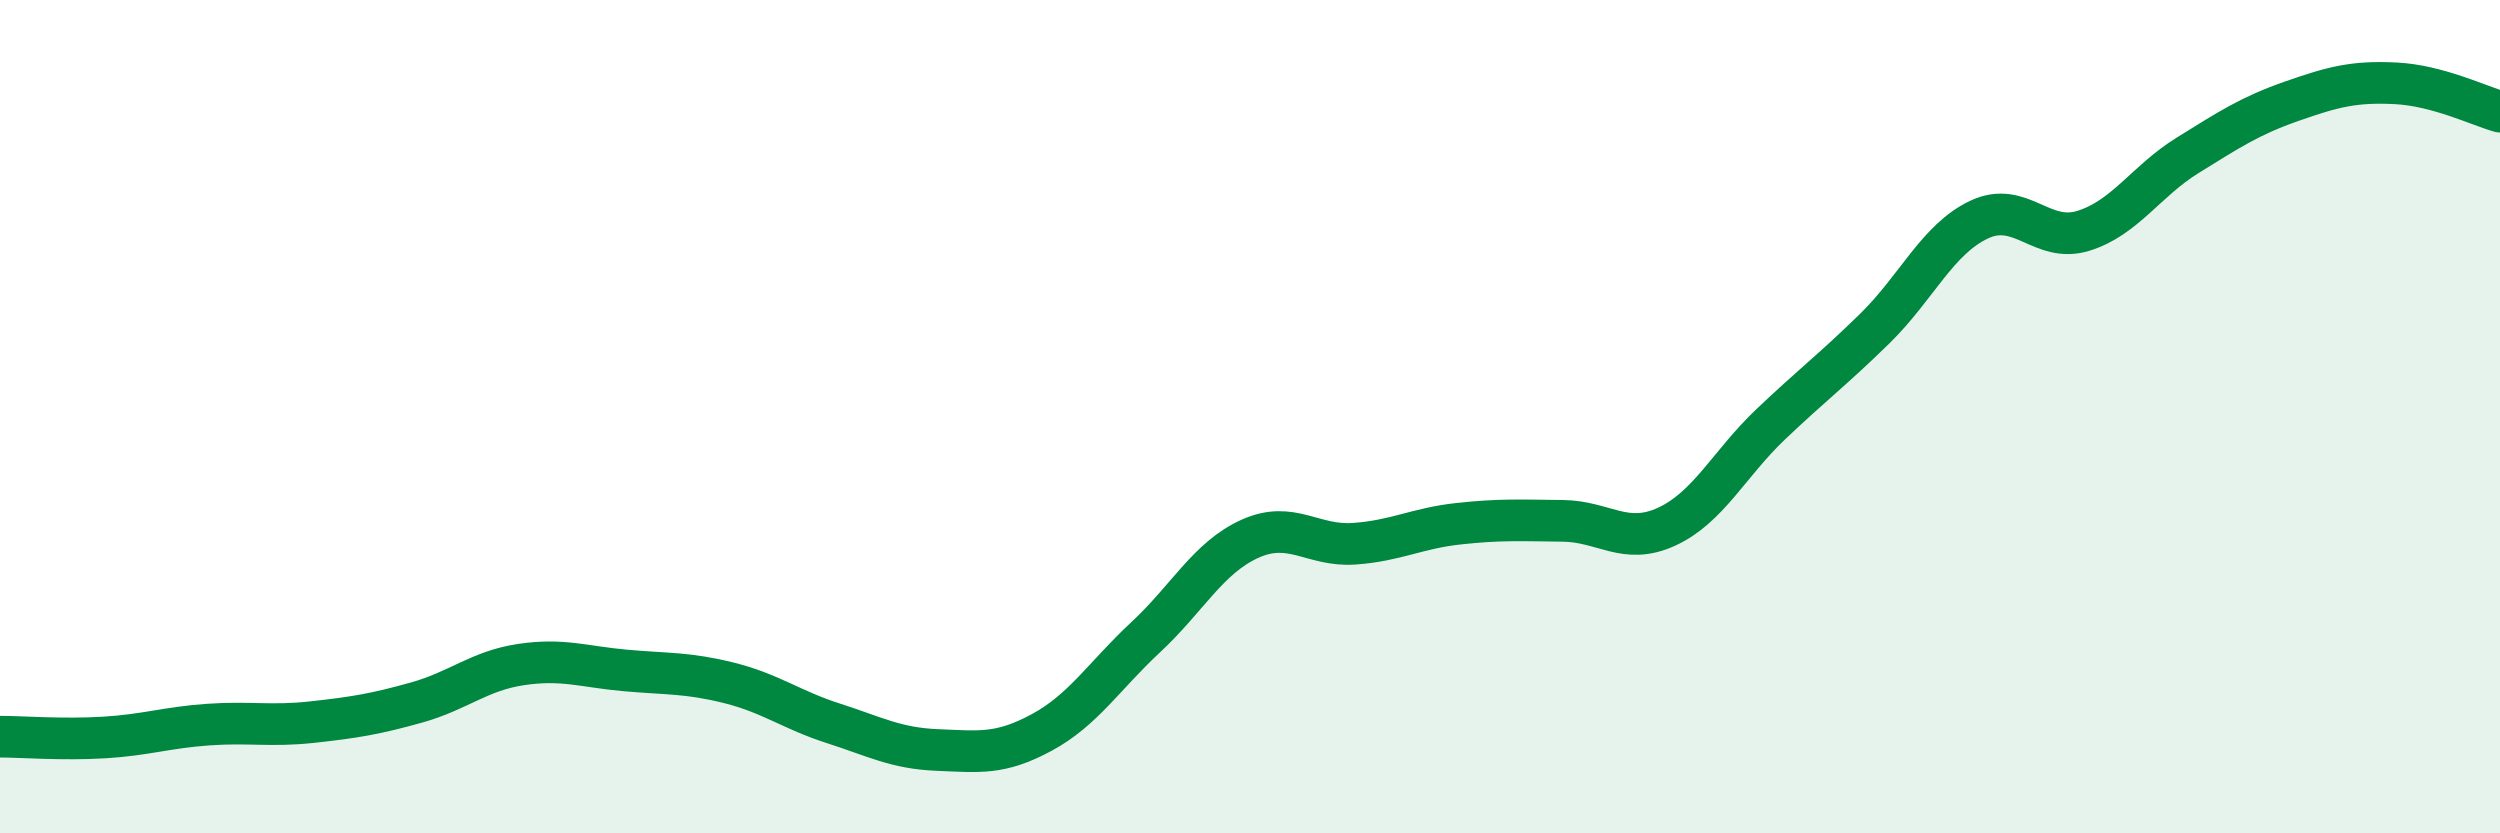
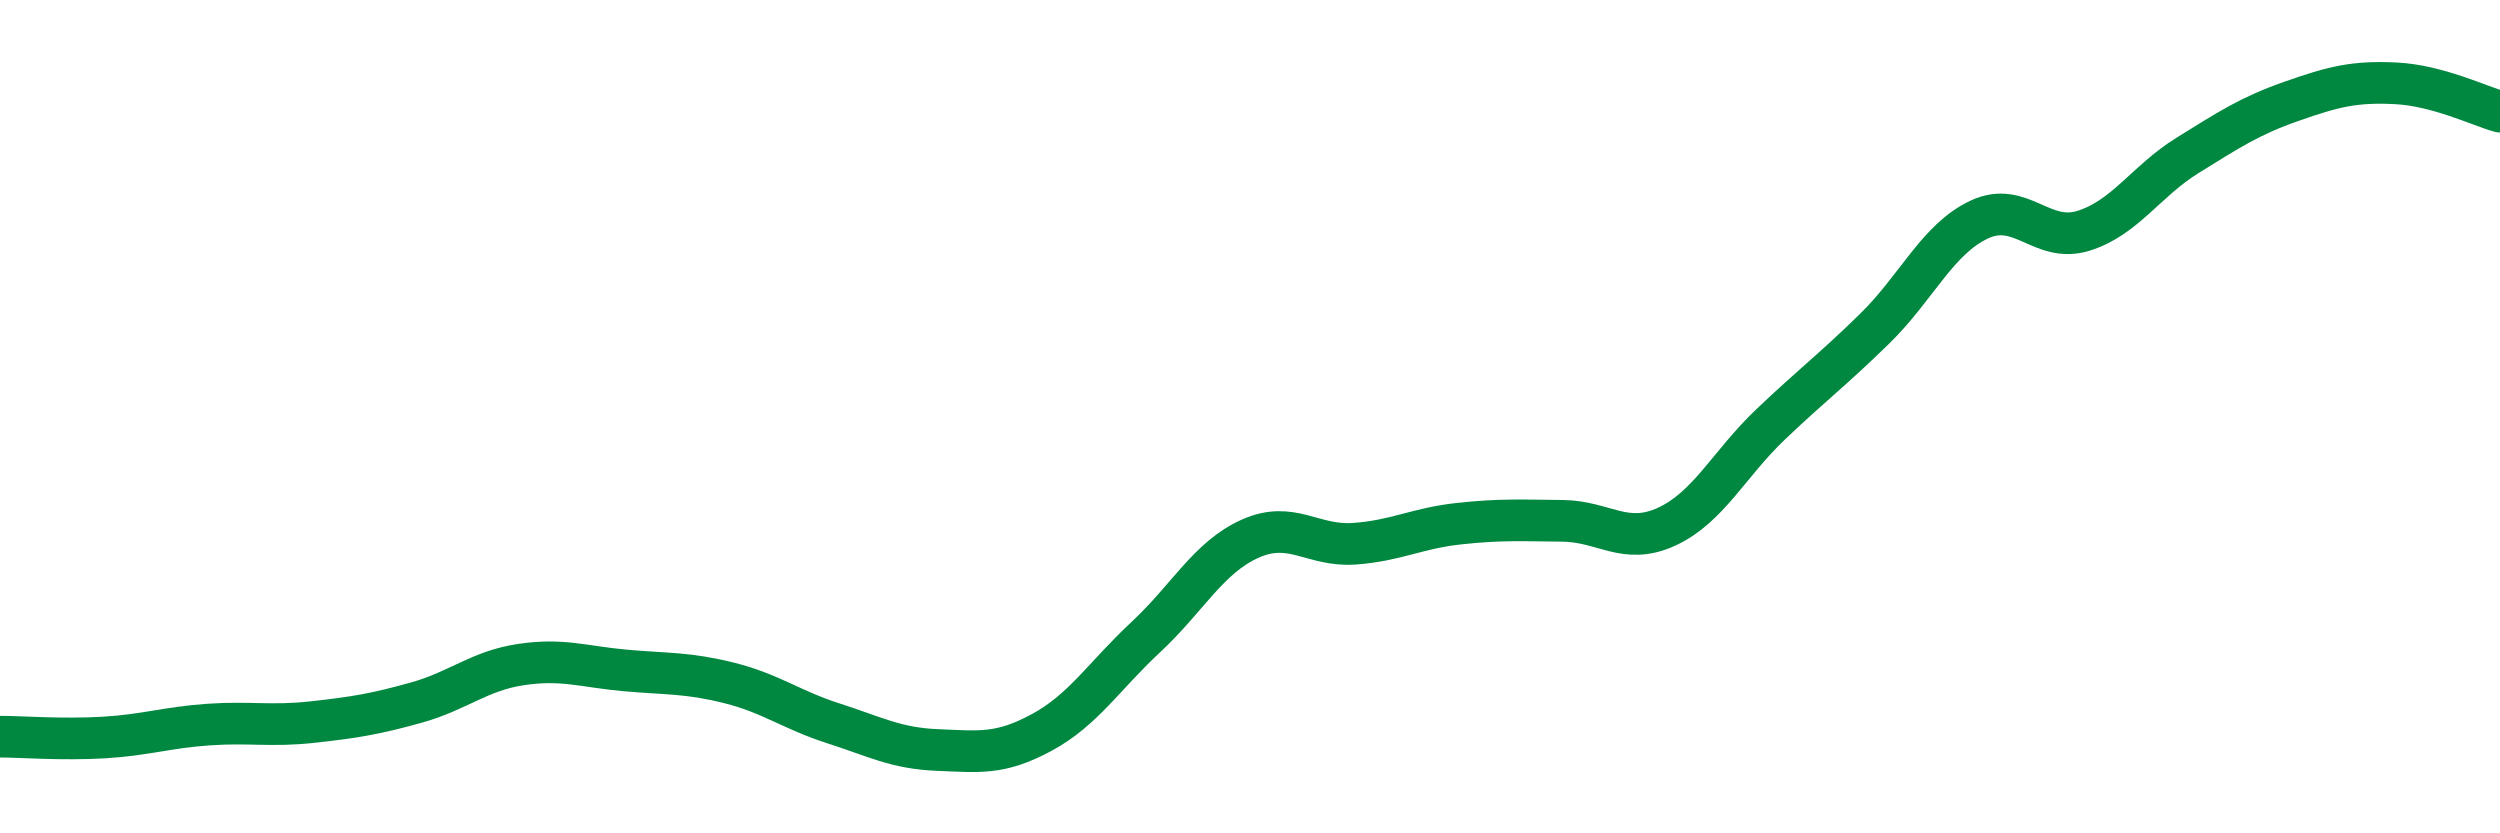
<svg xmlns="http://www.w3.org/2000/svg" width="60" height="20" viewBox="0 0 60 20">
-   <path d="M 0,17.68 C 0.5,17.68 1.5,17.76 2.5,17.7 C 3.5,17.64 4,17.46 5,17.39 C 6,17.32 6.5,17.44 7.5,17.33 C 8.5,17.22 9,17.14 10,16.86 C 11,16.58 11.5,16.1 12.5,15.95 C 13.5,15.8 14,16 15,16.09 C 16,16.18 16.5,16.14 17.5,16.39 C 18.5,16.64 19,17.04 20,17.36 C 21,17.68 21.5,17.96 22.5,18 C 23.5,18.04 24,18.12 25,17.58 C 26,17.04 26.5,16.22 27.5,15.29 C 28.5,14.36 29,13.38 30,12.93 C 31,12.48 31.5,13.12 32.5,13.05 C 33.5,12.98 34,12.68 35,12.57 C 36,12.46 36.5,12.49 37.5,12.5 C 38.5,12.51 39,13.1 40,12.64 C 41,12.18 41.5,11.13 42.5,10.18 C 43.5,9.23 44,8.86 45,7.88 C 46,6.9 46.5,5.74 47.5,5.27 C 48.5,4.8 49,5.85 50,5.54 C 51,5.23 51.5,4.35 52.5,3.73 C 53.5,3.11 54,2.78 55,2.43 C 56,2.08 56.5,1.95 57.5,2 C 58.5,2.05 59.5,2.54 60,2.68L60 20L0 20Z" fill="#008740" opacity="0.1" stroke-linecap="round" stroke-linejoin="round" />
  <path d="M 0,17.68 C 0.5,17.68 1.5,17.76 2.5,17.7 C 3.5,17.64 4,17.46 5,17.39 C 6,17.32 6.5,17.44 7.5,17.33 C 8.5,17.22 9,17.14 10,16.86 C 11,16.58 11.5,16.1 12.5,15.95 C 13.5,15.8 14,16 15,16.09 C 16,16.18 16.5,16.14 17.5,16.39 C 18.5,16.64 19,17.04 20,17.36 C 21,17.68 21.5,17.96 22.5,18 C 23.5,18.04 24,18.12 25,17.58 C 26,17.04 26.5,16.22 27.5,15.29 C 28.5,14.36 29,13.38 30,12.93 C 31,12.48 31.5,13.12 32.5,13.05 C 33.5,12.98 34,12.68 35,12.57 C 36,12.46 36.5,12.49 37.5,12.5 C 38.5,12.51 39,13.1 40,12.64 C 41,12.18 41.5,11.13 42.5,10.18 C 43.5,9.23 44,8.86 45,7.88 C 46,6.9 46.5,5.74 47.5,5.27 C 48.5,4.8 49,5.85 50,5.54 C 51,5.23 51.5,4.35 52.5,3.73 C 53.5,3.11 54,2.78 55,2.43 C 56,2.08 56.5,1.95 57.5,2 C 58.5,2.05 59.5,2.54 60,2.68" stroke="#008740" stroke-width="1" fill="none" stroke-linecap="round" stroke-linejoin="round" />
</svg>